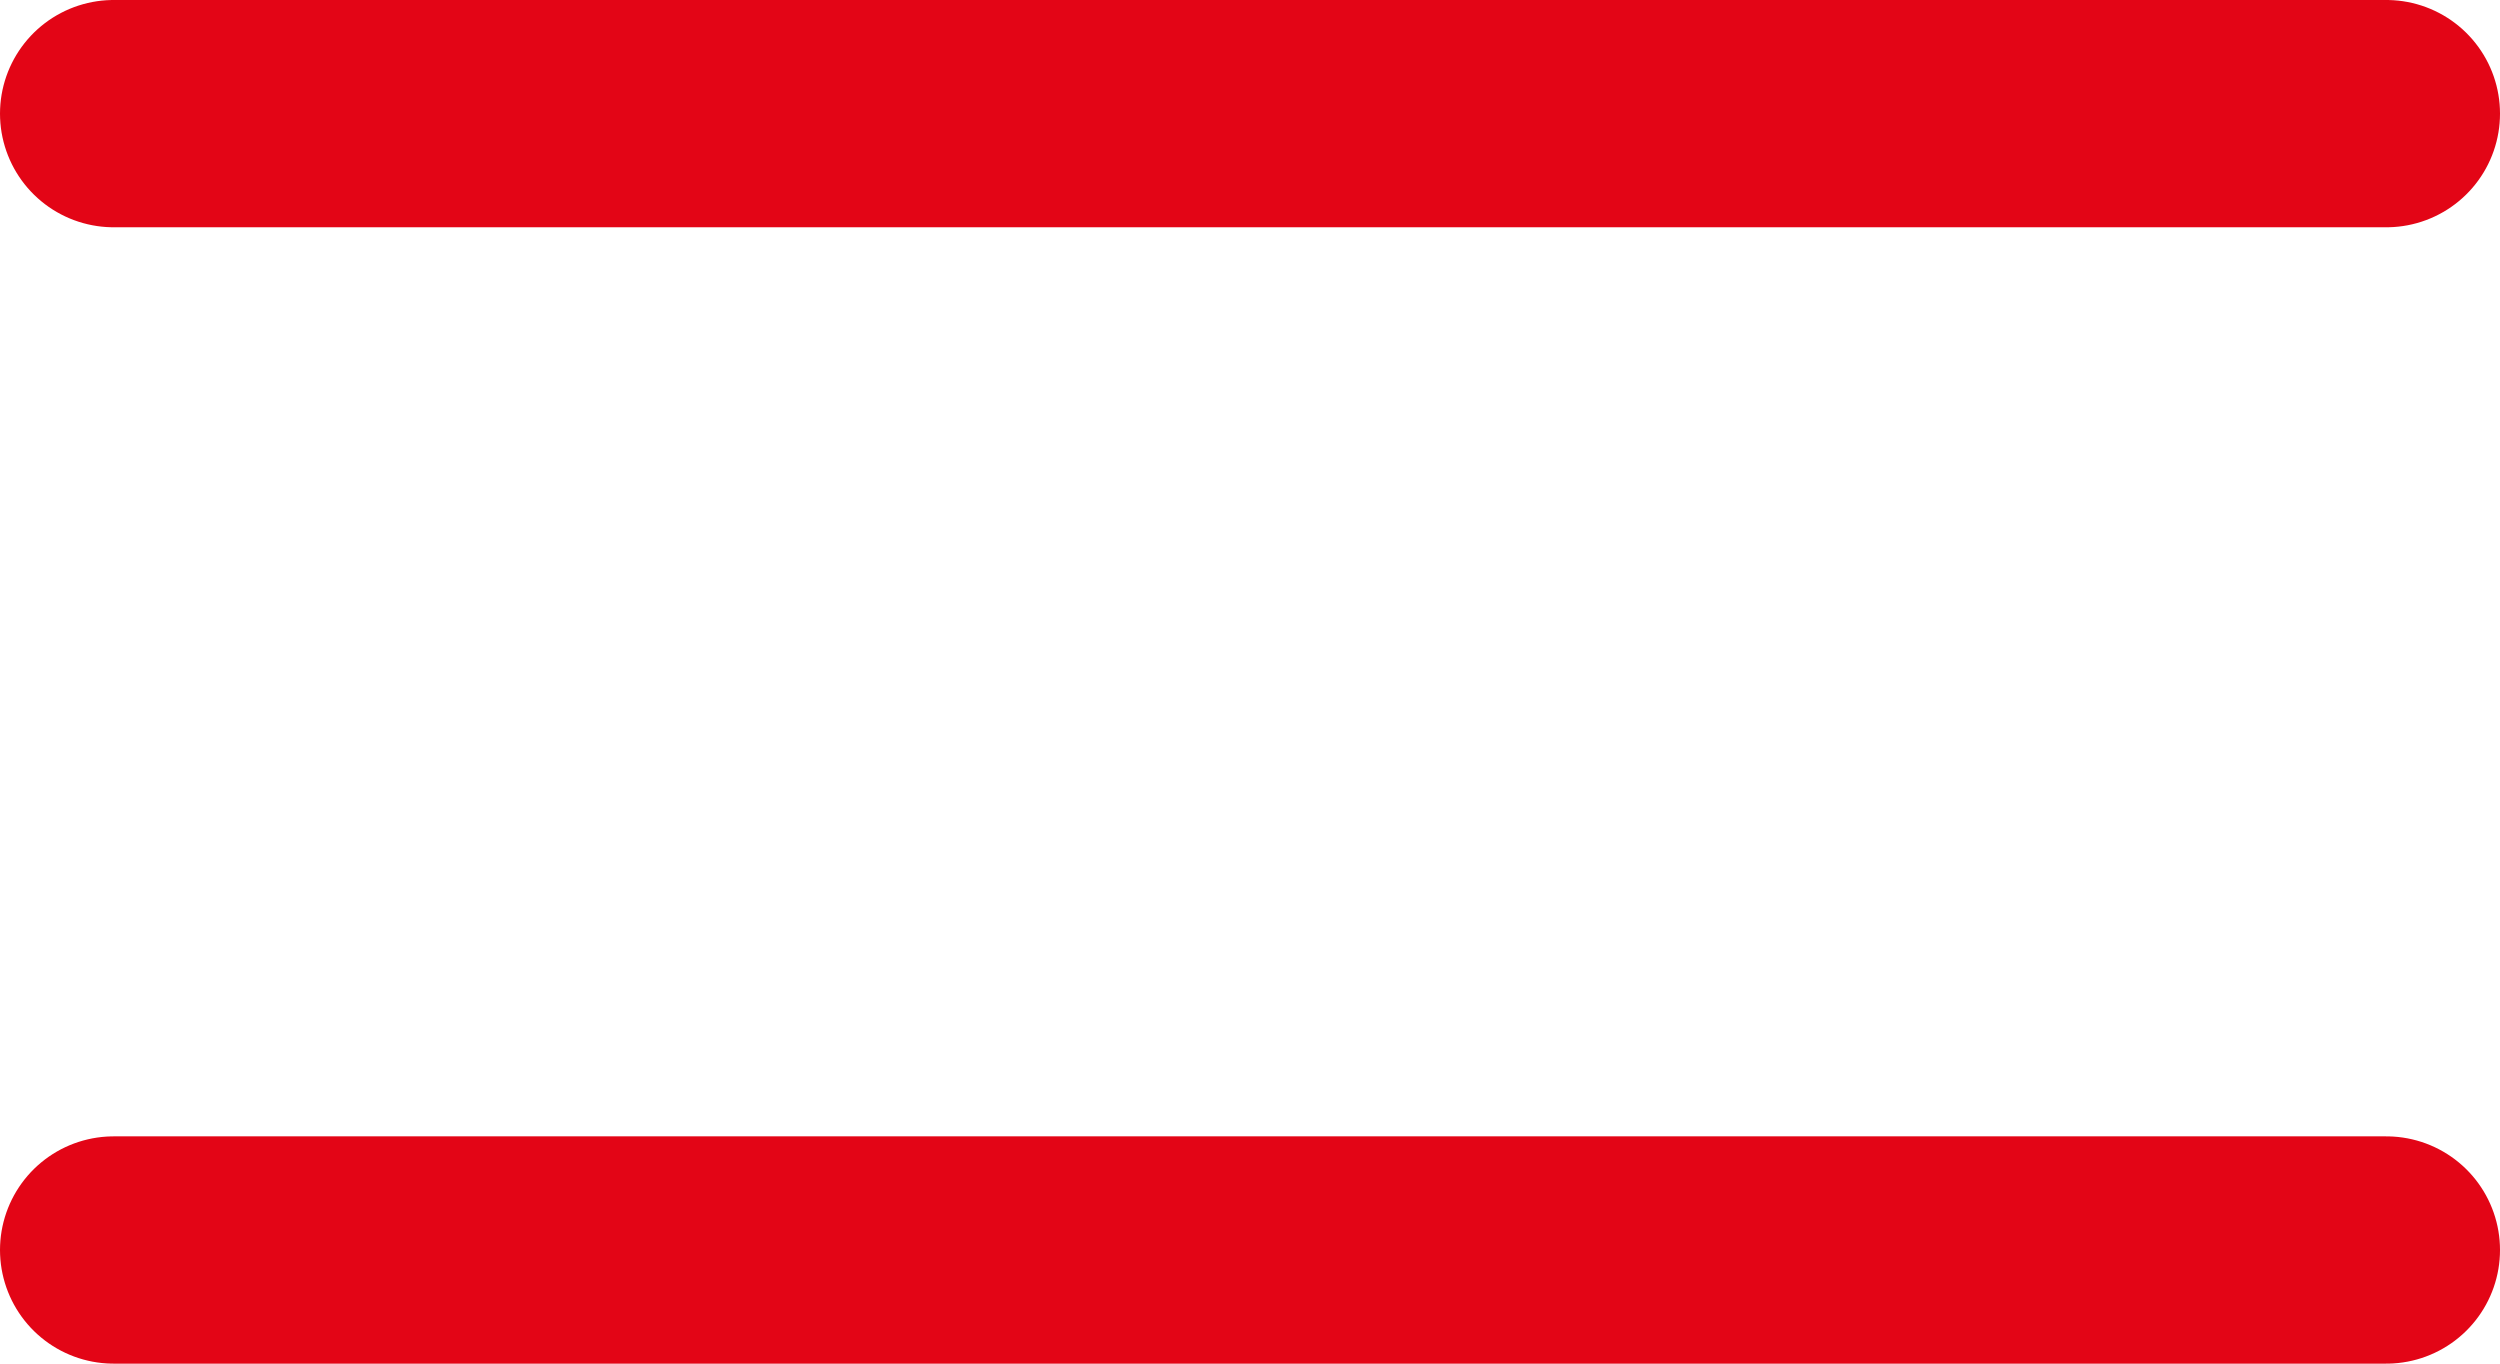
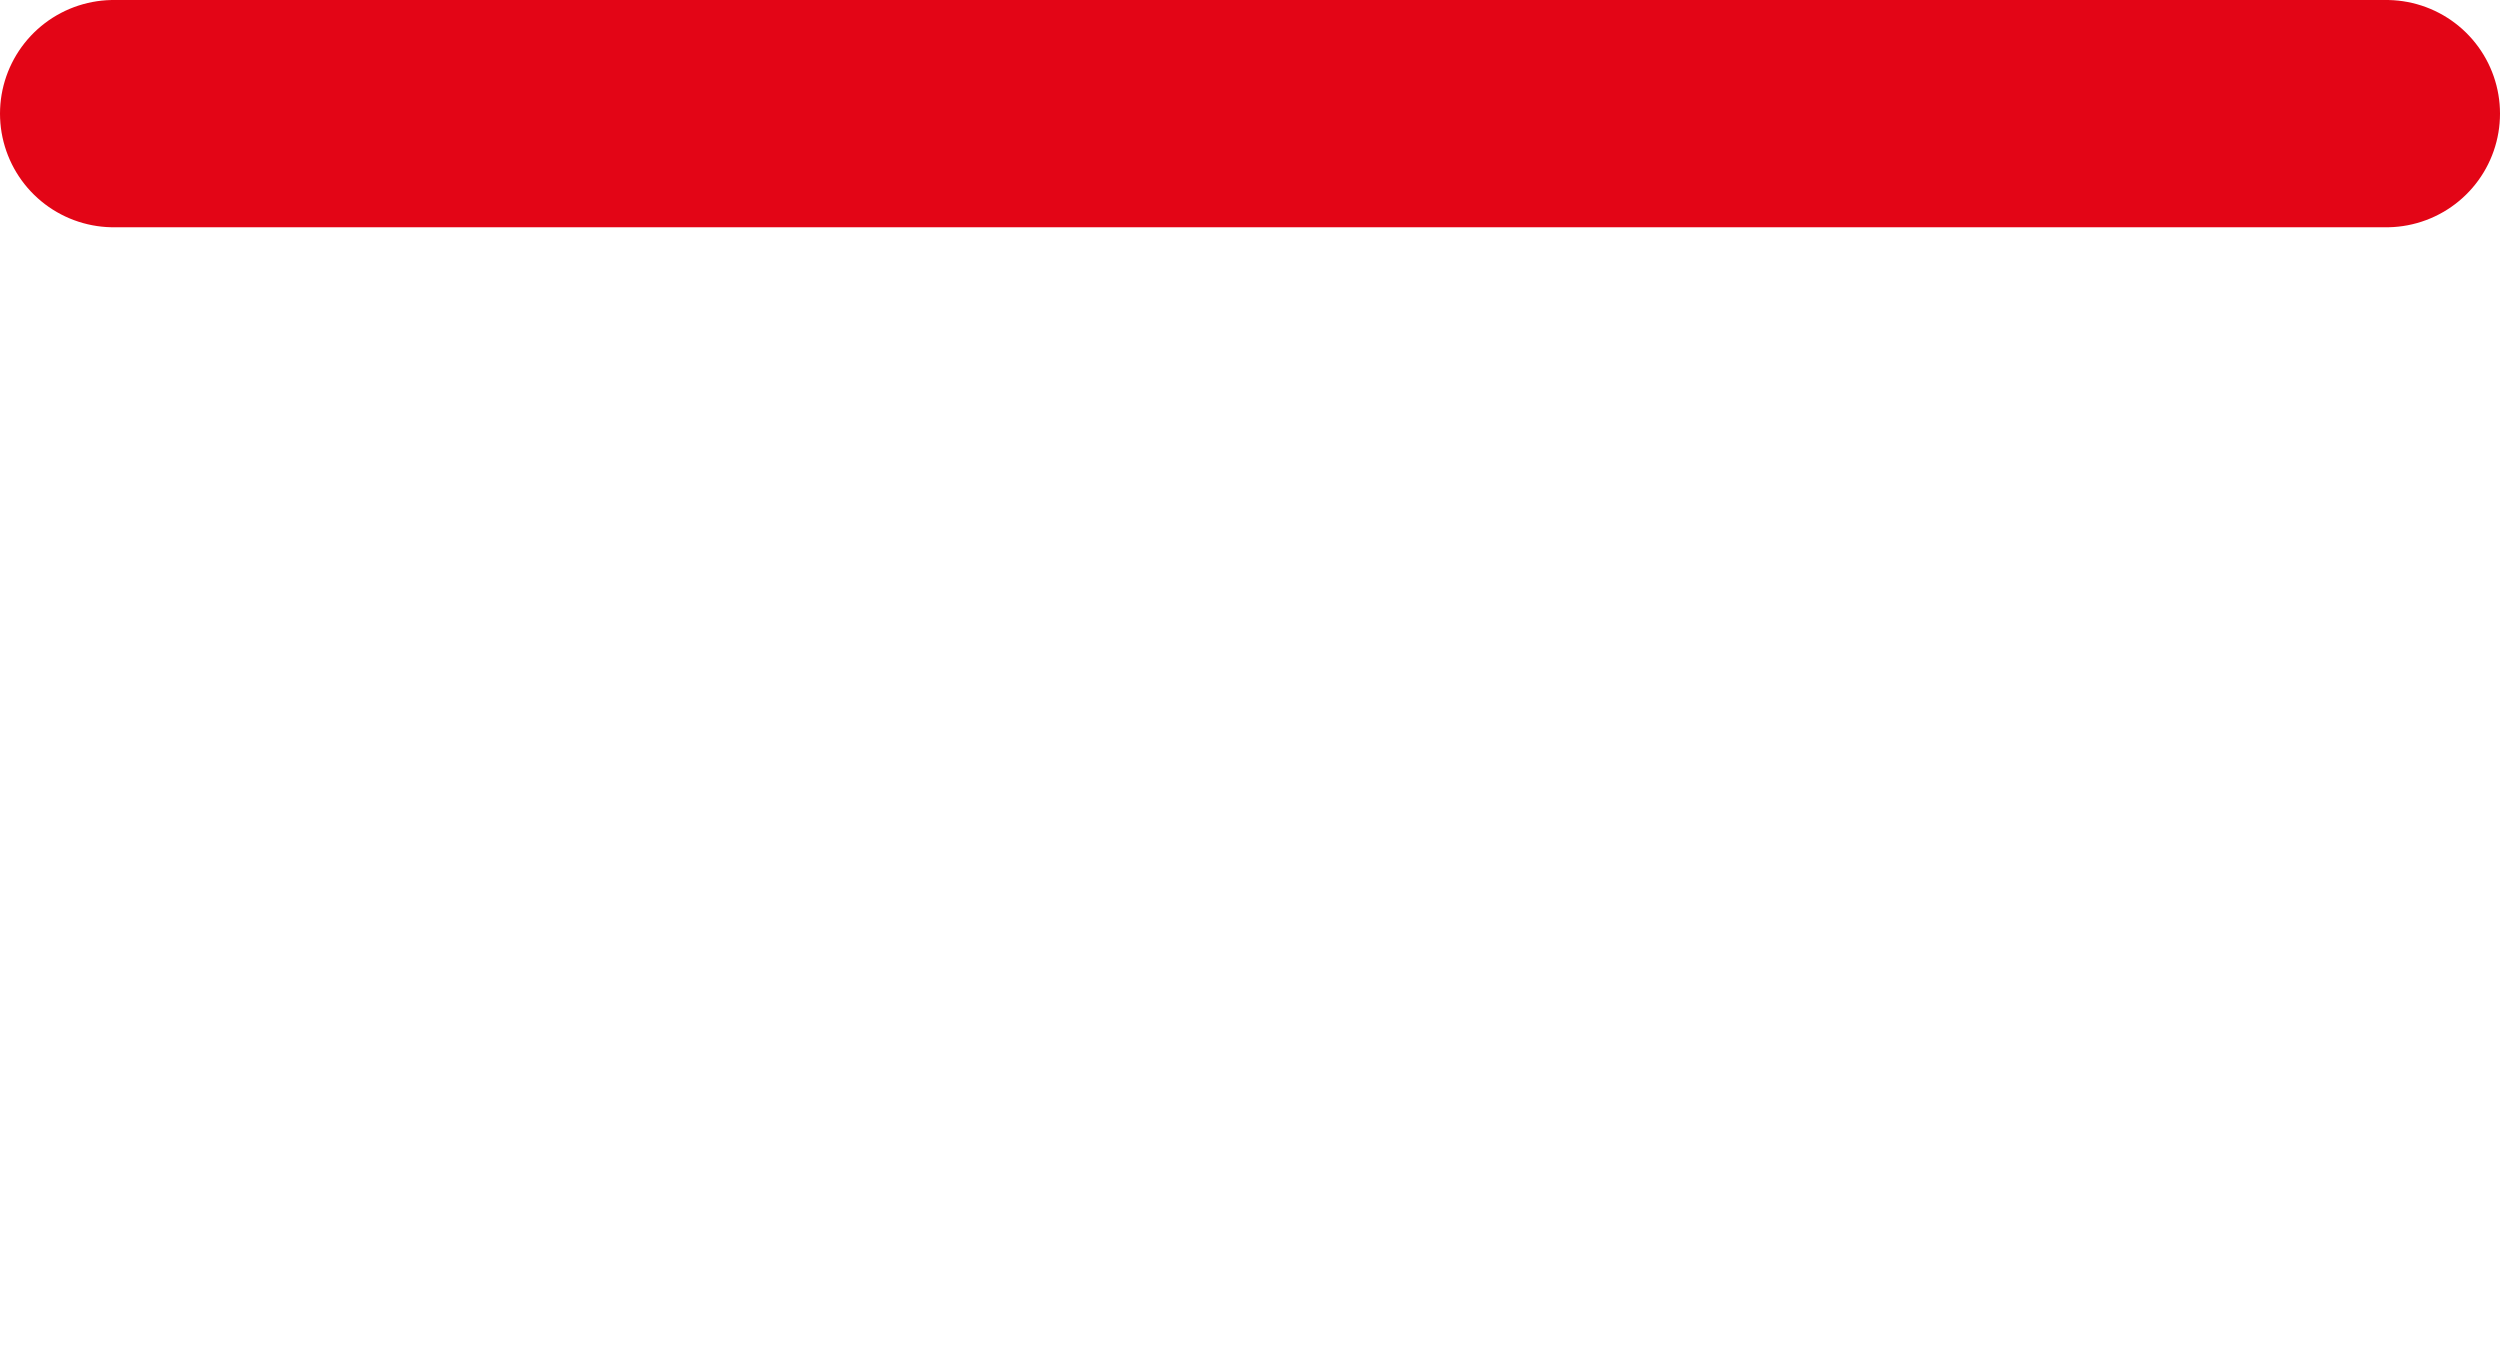
<svg xmlns="http://www.w3.org/2000/svg" width="22" height="12" viewBox="0 0 22 12" fill="none">
  <path d="M1 1H21" stroke="#E30516" stroke-width="2" stroke-linecap="round" />
-   <path d="M1 11H21" stroke="#E30516" stroke-width="2" stroke-linecap="round" />
</svg>